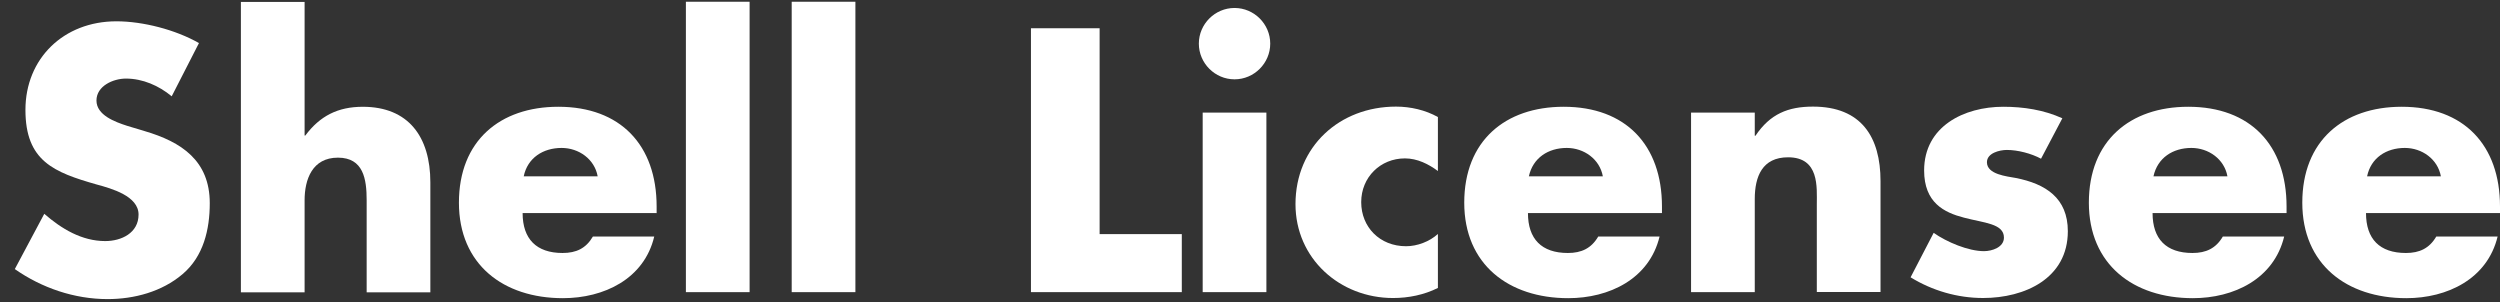
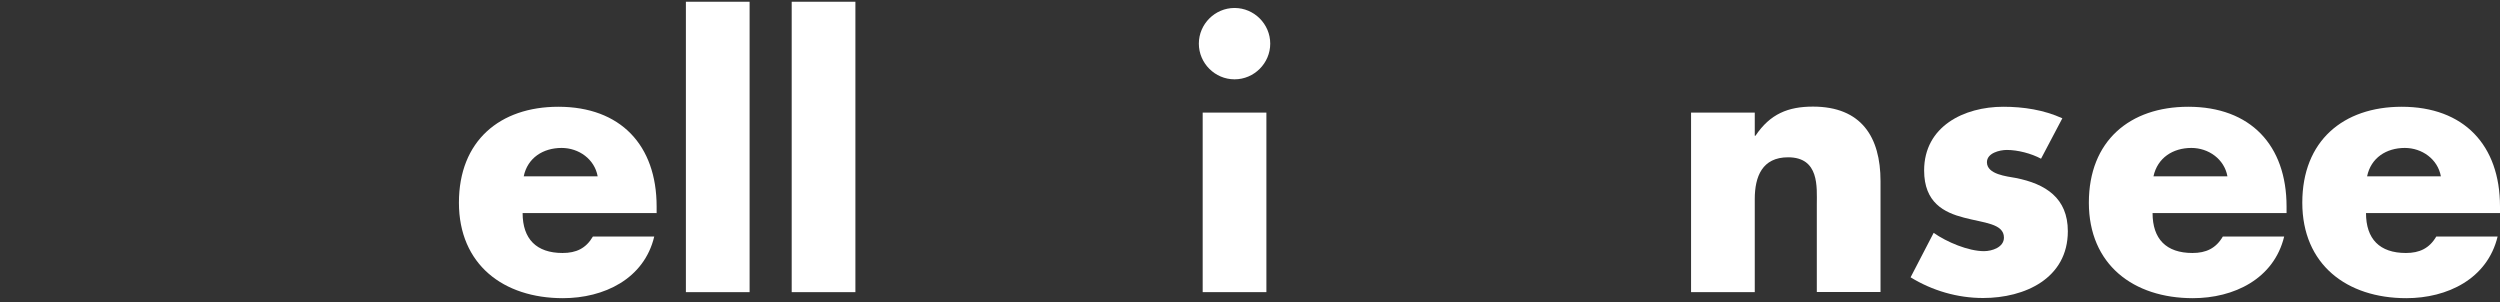
<svg xmlns="http://www.w3.org/2000/svg" width="149" height="18" viewBox="0 0 149 18" fill="none">
  <rect x="0" y="0" width="149" height="18" fill="#333333" stroke="none" />
-   <path d="M10.222 5.73C9.469 5.109 8.509 4.683 7.505 4.683C6.753 4.683 5.749 5.12 5.749 5.992C5.749 6.865 6.862 7.268 7.571 7.497L8.618 7.813C10.811 8.457 12.502 9.569 12.502 12.111C12.502 13.67 12.131 15.284 10.877 16.342C9.644 17.389 7.996 17.826 6.414 17.826C4.429 17.826 2.487 17.16 0.883 16.037L2.639 12.743C3.665 13.637 4.876 14.368 6.272 14.368C7.233 14.368 8.258 13.888 8.258 12.787C8.258 11.685 6.654 11.238 5.771 10.998C3.207 10.267 1.516 9.602 1.516 6.548C1.516 3.494 3.785 1.27 6.938 1.27C8.52 1.27 10.462 1.771 11.858 2.567L10.233 5.741L10.222 5.73Z" fill="white" />
-   <path d="M18.154 0.104V8.076H18.198C19.071 6.909 20.14 6.364 21.624 6.364C24.34 6.364 25.649 8.152 25.649 10.868V17.423H21.853V11.937C21.853 10.683 21.667 9.396 20.14 9.396C18.612 9.396 18.154 10.694 18.154 11.937V17.423H14.357V0.114H18.154V0.104Z" fill="white" />
  <path d="M39.146 12.7H31.148C31.148 14.238 31.967 15.078 33.527 15.078C34.345 15.078 34.923 14.805 35.338 14.096H38.993C38.393 16.626 35.992 17.771 33.549 17.771C30.003 17.771 27.352 15.765 27.352 12.078C27.352 8.392 29.796 6.363 33.276 6.363C36.985 6.363 39.135 8.654 39.135 12.307V12.711L39.146 12.7ZM35.621 10.508C35.436 9.483 34.498 8.817 33.472 8.817C32.37 8.817 31.443 9.406 31.214 10.508H35.611H35.621Z" fill="white" />
  <path d="M44.676 17.412H40.879V0.104H44.676V17.412Z" fill="white" />
  <path d="M50.982 17.412H47.185V0.104H50.982V17.412Z" fill="white" />
-   <path d="M65.526 13.953H70.435V17.411H61.445V1.684H65.537V13.953H65.526Z" fill="white" />
  <path d="M75.706 2.601C75.706 3.768 74.746 4.728 73.579 4.728C72.411 4.728 71.451 3.768 71.451 2.601C71.451 1.434 72.411 0.475 73.579 0.475C74.746 0.475 75.706 1.434 75.706 2.601ZM75.477 17.412H71.68V6.713H75.477V17.412Z" fill="white" />
-   <path d="M85.699 10.193C85.143 9.778 84.466 9.44 83.735 9.44C82.273 9.44 81.128 10.563 81.128 12.047C81.128 13.53 82.23 14.675 83.801 14.675C84.466 14.675 85.197 14.402 85.699 13.944V17.162C84.87 17.576 83.943 17.762 83.026 17.762C79.851 17.762 77.211 15.406 77.211 12.167C77.211 8.731 79.84 6.354 83.201 6.354C84.073 6.354 84.957 6.561 85.699 6.975V10.193Z" fill="white" />
-   <path d="M99.053 12.7H91.066C91.066 14.238 91.874 15.078 93.445 15.078C94.252 15.078 94.841 14.805 95.256 14.096H98.911C98.3 16.626 95.91 17.771 93.467 17.771C89.921 17.771 87.269 15.765 87.269 12.078C87.269 8.392 89.713 6.363 93.194 6.363C96.903 6.363 99.053 8.654 99.053 12.307V12.711V12.7ZM95.529 10.508C95.343 9.483 94.405 8.817 93.379 8.817C92.277 8.817 91.361 9.406 91.121 10.508H95.529Z" fill="white" />
  <path d="M104.584 8.088H104.628C105.5 6.79 106.57 6.354 108.053 6.354C110.934 6.354 112.079 8.164 112.079 10.793V17.402H108.282V12.188C108.282 11.163 108.446 9.375 106.57 9.375C105.031 9.375 104.584 10.52 104.584 11.861V17.413H100.787V6.713H104.584V8.088Z" fill="white" />
  <path d="M121.65 9.461C121.061 9.144 120.254 8.937 119.61 8.937C119.173 8.937 118.421 9.123 118.421 9.668C118.421 10.399 119.61 10.508 120.134 10.606C121.912 10.955 123.243 11.795 123.243 13.78C123.243 16.594 120.679 17.761 118.192 17.761C116.664 17.761 115.169 17.324 113.871 16.528L115.246 13.878C116.02 14.423 117.308 14.969 118.246 14.969C118.726 14.969 119.435 14.739 119.435 14.161C119.435 13.322 118.246 13.289 117.057 12.973C115.868 12.667 114.678 12.078 114.678 10.159C114.678 7.53 117.057 6.363 119.392 6.363C120.603 6.363 121.814 6.549 122.916 7.05L121.639 9.472L121.65 9.461Z" fill="white" />
  <path d="M136.279 12.7H128.293C128.293 14.238 129.1 15.078 130.671 15.078C131.479 15.078 132.068 14.805 132.482 14.096H136.137C135.526 16.626 133.137 17.771 130.693 17.771C127.147 17.771 124.496 15.765 124.496 12.078C124.496 8.392 126.94 6.363 130.42 6.363C134.13 6.363 136.279 8.654 136.279 12.307V12.711V12.7ZM132.755 10.508C132.57 9.483 131.631 8.817 130.606 8.817C129.504 8.817 128.587 9.406 128.347 10.508H132.755Z" fill="white" />
  <path d="M149 12.7H141.014C141.014 14.238 141.821 15.078 143.392 15.078C144.199 15.078 144.789 14.805 145.203 14.096H148.858C148.247 16.626 145.858 17.771 143.414 17.771C139.868 17.771 137.217 15.765 137.217 12.078C137.217 8.392 139.661 6.363 143.141 6.363C146.851 6.363 149 8.654 149 12.307V12.711V12.7ZM145.476 10.508C145.29 9.483 144.352 8.817 143.327 8.817C142.225 8.817 141.308 9.406 141.079 10.508H145.487H145.476Z" fill="white" />
</svg>